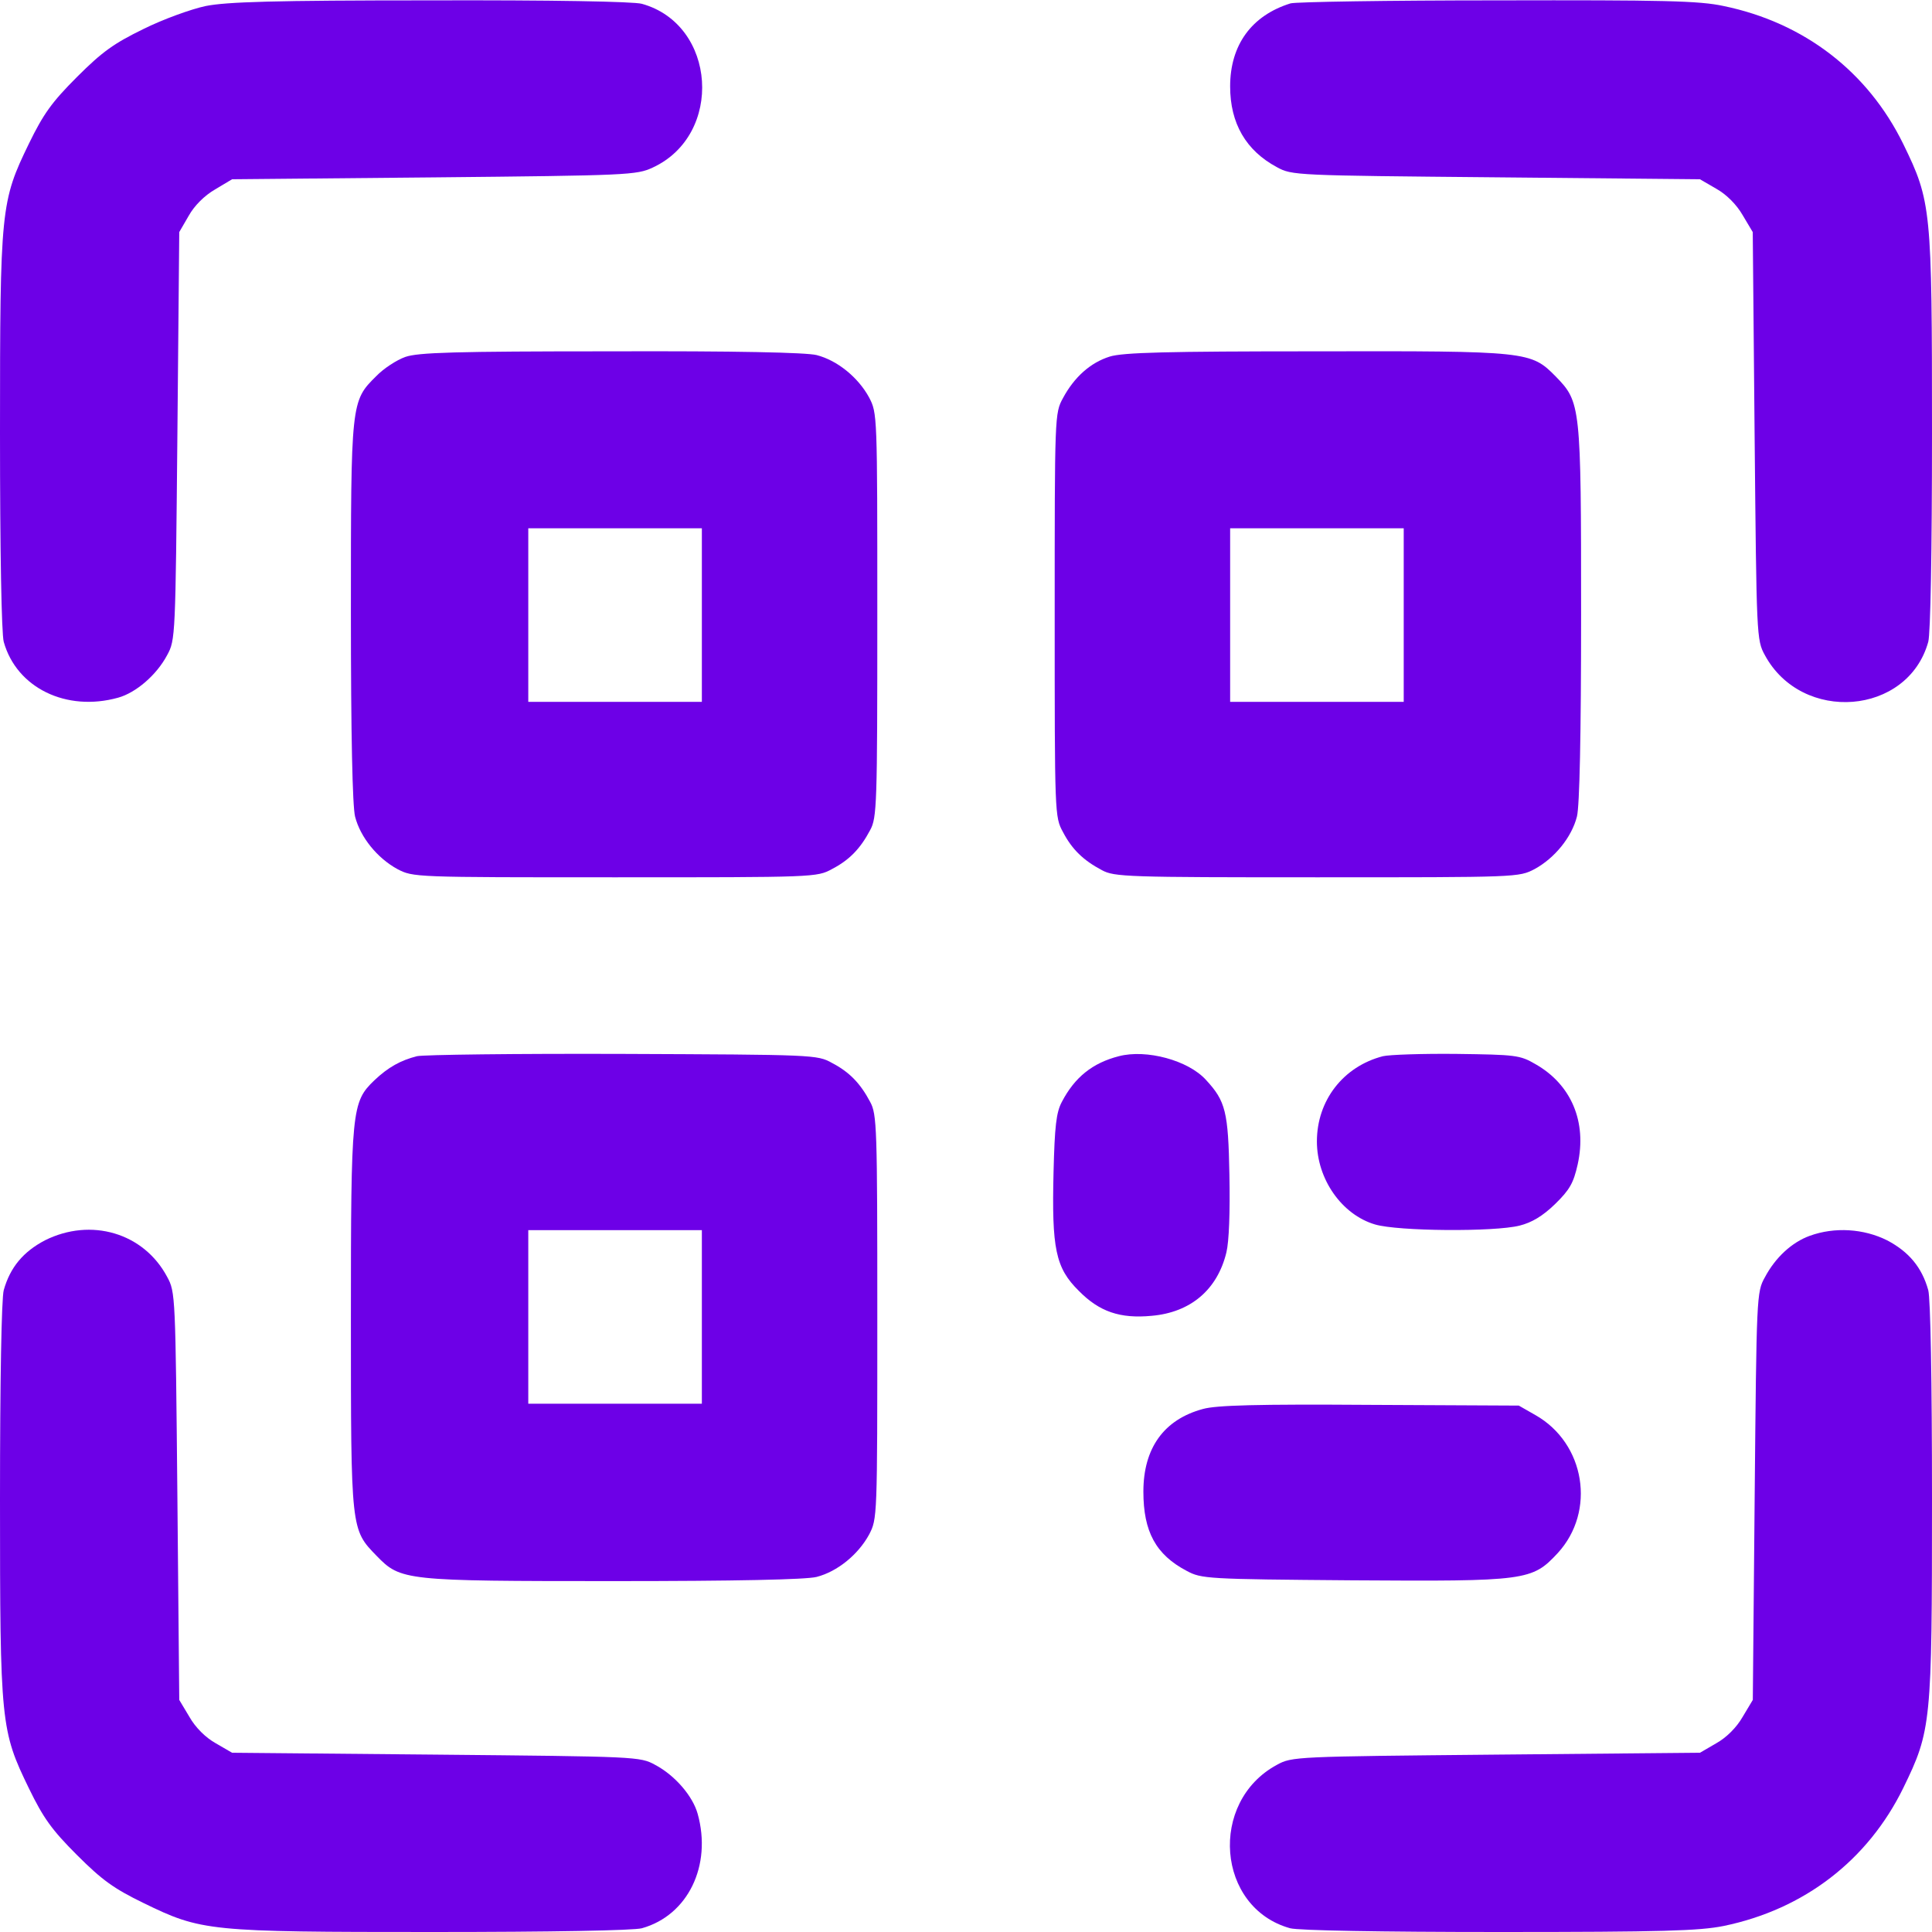
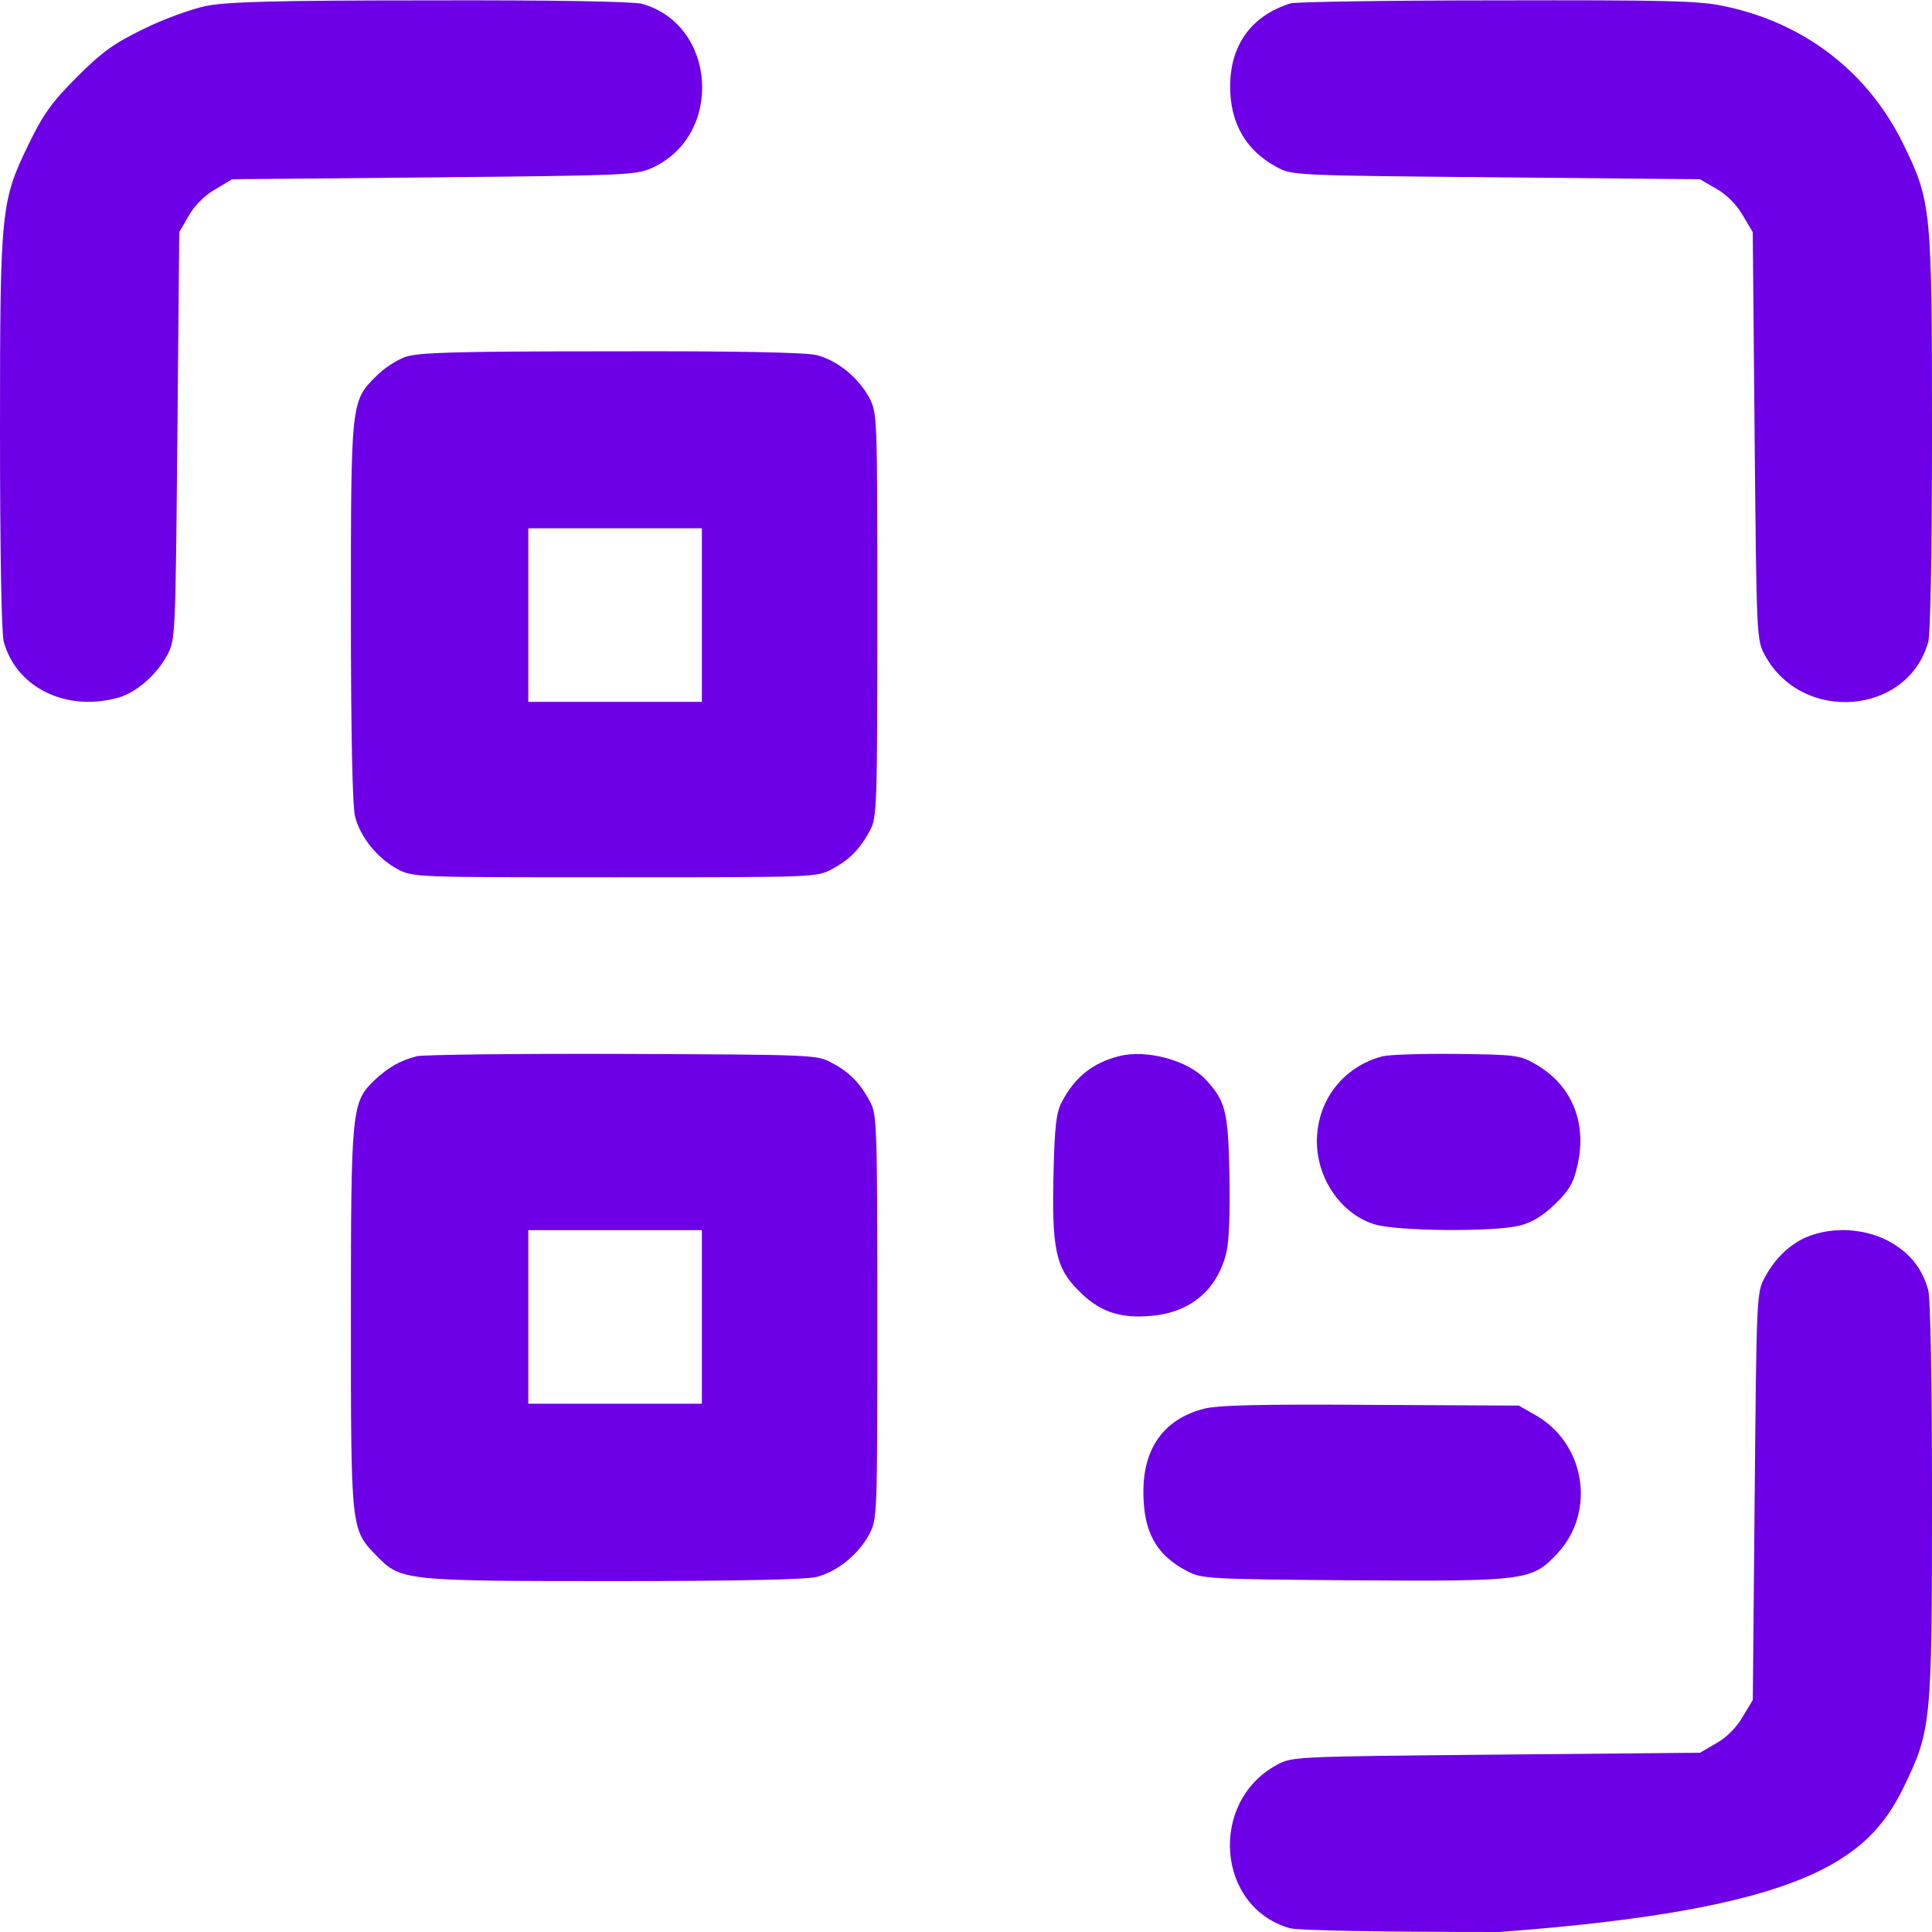
<svg xmlns="http://www.w3.org/2000/svg" width="32" height="32" viewBox="0 0 32 32" fill="none">
  <g clip-path="url(#clip0_415_1712)">
    <path d="M3.406 0.1C3.169 0.15 2.7 0.319 2.375 0.481C1.887 0.719 1.694 0.856 1.275 1.275C0.856 1.694 0.719 1.888 0.481 2.375C0.013 3.338 0 3.45 0 7.169C0 9.144 0.025 10.494 0.062 10.631C0.275 11.394 1.1 11.794 1.956 11.556C2.25 11.475 2.594 11.181 2.769 10.85C2.906 10.6 2.906 10.544 2.938 7.219L2.969 3.844L3.125 3.575C3.219 3.406 3.388 3.238 3.562 3.138L3.844 2.969L7.188 2.938C10.406 2.906 10.544 2.9 10.812 2.775C11.988 2.231 11.869 0.406 10.631 0.063C10.494 0.025 9.144 7.62939e-06 7.125 0.006C4.525 0.006 3.75 0.031 3.406 0.1Z" fill="#6D00E7" />
    <path d="M21.375 0.056C20.731 0.256 20.375 0.744 20.375 1.431C20.375 2.044 20.637 2.494 21.15 2.769C21.4 2.906 21.456 2.906 24.781 2.937L28.156 2.969L28.425 3.125C28.594 3.219 28.762 3.387 28.863 3.562L29.031 3.844L29.062 7.219C29.094 10.544 29.094 10.6 29.231 10.85C29.844 11.987 31.6 11.85 31.938 10.631C31.975 10.494 32 9.144 32 7.169C32 3.456 31.988 3.337 31.525 2.387C30.938 1.187 29.881 0.375 28.55 0.1C28.144 0.012 27.556 -0 24.8 0.006C23 0.006 21.462 0.031 21.375 0.056Z" fill="#6D00E7" />
    <path d="M6.713 5.912C6.569 5.963 6.35 6.106 6.231 6.231C5.812 6.644 5.812 6.662 5.812 10.137C5.812 12.181 5.838 13.35 5.881 13.525C5.969 13.869 6.25 14.213 6.581 14.394C6.844 14.531 6.85 14.531 10.188 14.531C13.494 14.531 13.531 14.531 13.781 14.394C14.069 14.244 14.25 14.056 14.412 13.75C14.525 13.544 14.531 13.331 14.531 10.188C14.531 6.85 14.531 6.844 14.394 6.581C14.213 6.25 13.869 5.969 13.525 5.881C13.35 5.838 12.188 5.812 10.113 5.819C7.525 5.819 6.925 5.838 6.713 5.912ZM11.625 10.188V11.625H10.188H8.75V10.188V8.75H10.188H11.625V10.188Z" fill="#6D00E7" />
-     <path d="M18.381 5.906C18.062 6.006 17.794 6.244 17.606 6.594C17.469 6.844 17.469 6.881 17.469 10.188C17.469 13.494 17.469 13.531 17.606 13.781C17.756 14.069 17.944 14.25 18.25 14.412C18.456 14.525 18.669 14.531 21.812 14.531C25.15 14.531 25.156 14.531 25.419 14.394C25.75 14.213 26.031 13.869 26.119 13.525C26.163 13.35 26.188 12.188 26.188 10.169C26.188 6.706 26.181 6.662 25.769 6.237C25.356 5.819 25.319 5.812 21.788 5.819C19.325 5.819 18.6 5.838 18.381 5.906ZM23.25 10.188V11.625H21.812H20.375V10.188V8.75H21.812H23.25V10.188Z" fill="#6D00E7" />
    <path d="M6.906 17.494C6.638 17.562 6.431 17.675 6.2 17.894C5.825 18.256 5.812 18.363 5.812 21.85C5.812 25.35 5.812 25.331 6.237 25.769C6.638 26.181 6.694 26.188 10.169 26.188C12.188 26.188 13.35 26.163 13.525 26.119C13.869 26.031 14.213 25.75 14.394 25.419C14.531 25.156 14.531 25.15 14.531 21.812C14.531 18.669 14.525 18.456 14.412 18.25C14.25 17.944 14.069 17.756 13.781 17.606C13.537 17.469 13.481 17.469 10.312 17.456C8.544 17.45 7.013 17.469 6.906 17.494ZM11.625 21.812V23.25H10.188H8.75V21.812V20.375H10.188H11.625V21.812Z" fill="#6D00E7" />
    <path d="M18.532 17.494C18.094 17.606 17.8 17.844 17.588 18.25C17.494 18.425 17.469 18.656 17.45 19.413C17.419 20.681 17.482 21 17.869 21.381C18.207 21.725 18.55 21.844 19.075 21.794C19.719 21.738 20.163 21.363 20.313 20.744C20.357 20.562 20.375 20.075 20.363 19.462C20.344 18.413 20.3 18.238 19.975 17.887C19.682 17.562 18.988 17.375 18.532 17.494Z" fill="#6D00E7" />
    <path d="M22.906 17.494C22.25 17.663 21.812 18.225 21.812 18.906C21.812 19.531 22.225 20.119 22.775 20.281C23.156 20.394 24.75 20.406 25.169 20.3C25.369 20.25 25.55 20.144 25.756 19.944C26 19.706 26.062 19.594 26.131 19.288C26.288 18.581 26.025 17.962 25.431 17.625C25.175 17.475 25.1 17.469 24.125 17.456C23.556 17.45 23.012 17.469 22.906 17.494Z" fill="#6D00E7" />
-     <path d="M0.744 20.544C0.388 20.731 0.169 20.988 0.062 21.369C0.025 21.506 0 22.856 0 24.831C0 28.55 0.013 28.663 0.481 29.625C0.719 30.113 0.856 30.306 1.275 30.725C1.694 31.144 1.887 31.281 2.375 31.519C3.337 31.988 3.45 32 7.169 32C9.144 32 10.494 31.975 10.631 31.938C11.394 31.725 11.794 30.9 11.556 30.044C11.475 29.75 11.181 29.406 10.85 29.231C10.6 29.094 10.544 29.094 7.219 29.062L3.844 29.031L3.575 28.875C3.406 28.781 3.237 28.613 3.138 28.438L2.969 28.156L2.938 24.781C2.906 21.456 2.906 21.4 2.769 21.15C2.381 20.419 1.506 20.163 0.744 20.544Z" fill="#6D00E7" />
-     <path d="M29.975 20.469C29.682 20.575 29.407 20.825 29.232 21.156C29.094 21.4 29.094 21.475 29.063 24.781L29.032 28.156L28.863 28.438C28.763 28.613 28.594 28.781 28.425 28.875L28.157 29.031L24.782 29.062C21.457 29.094 21.4 29.094 21.15 29.231C20.013 29.844 20.15 31.6 21.369 31.938C21.507 31.975 22.857 32 24.832 32C27.544 32 28.144 31.981 28.55 31.9C29.882 31.625 30.938 30.812 31.525 29.613C31.988 28.663 32 28.544 32 24.831C32 22.856 31.975 21.506 31.938 21.369C31.832 20.988 31.613 20.731 31.257 20.544C30.869 20.35 30.388 20.319 29.975 20.469Z" fill="#6D00E7" />
+     <path d="M29.975 20.469C29.682 20.575 29.407 20.825 29.232 21.156C29.094 21.4 29.094 21.475 29.063 24.781L29.032 28.156L28.863 28.438C28.763 28.613 28.594 28.781 28.425 28.875L28.157 29.031L24.782 29.062C21.457 29.094 21.4 29.094 21.15 29.231C20.013 29.844 20.15 31.6 21.369 31.938C21.507 31.975 22.857 32 24.832 32C29.882 31.625 30.938 30.812 31.525 29.613C31.988 28.663 32 28.544 32 24.831C32 22.856 31.975 21.506 31.938 21.369C31.832 20.988 31.613 20.731 31.257 20.544C30.869 20.35 30.388 20.319 29.975 20.469Z" fill="#6D00E7" />
    <path d="M19.925 23.337C19.275 23.512 18.938 23.988 18.938 24.706C18.938 25.369 19.144 25.75 19.656 26.019C19.9 26.15 19.988 26.156 22.394 26.175C25.288 26.194 25.375 26.181 25.8 25.725C26.438 25.031 26.256 23.906 25.431 23.438L25.156 23.281L22.688 23.269C20.825 23.256 20.144 23.275 19.925 23.337Z" fill="#6D00E7" />
  </g>
  <defs>
    <clipPath id="clip0_415_1712">
      <rect width="32" height="32" fill="white" />
    </clipPath>
  </defs>
</svg>